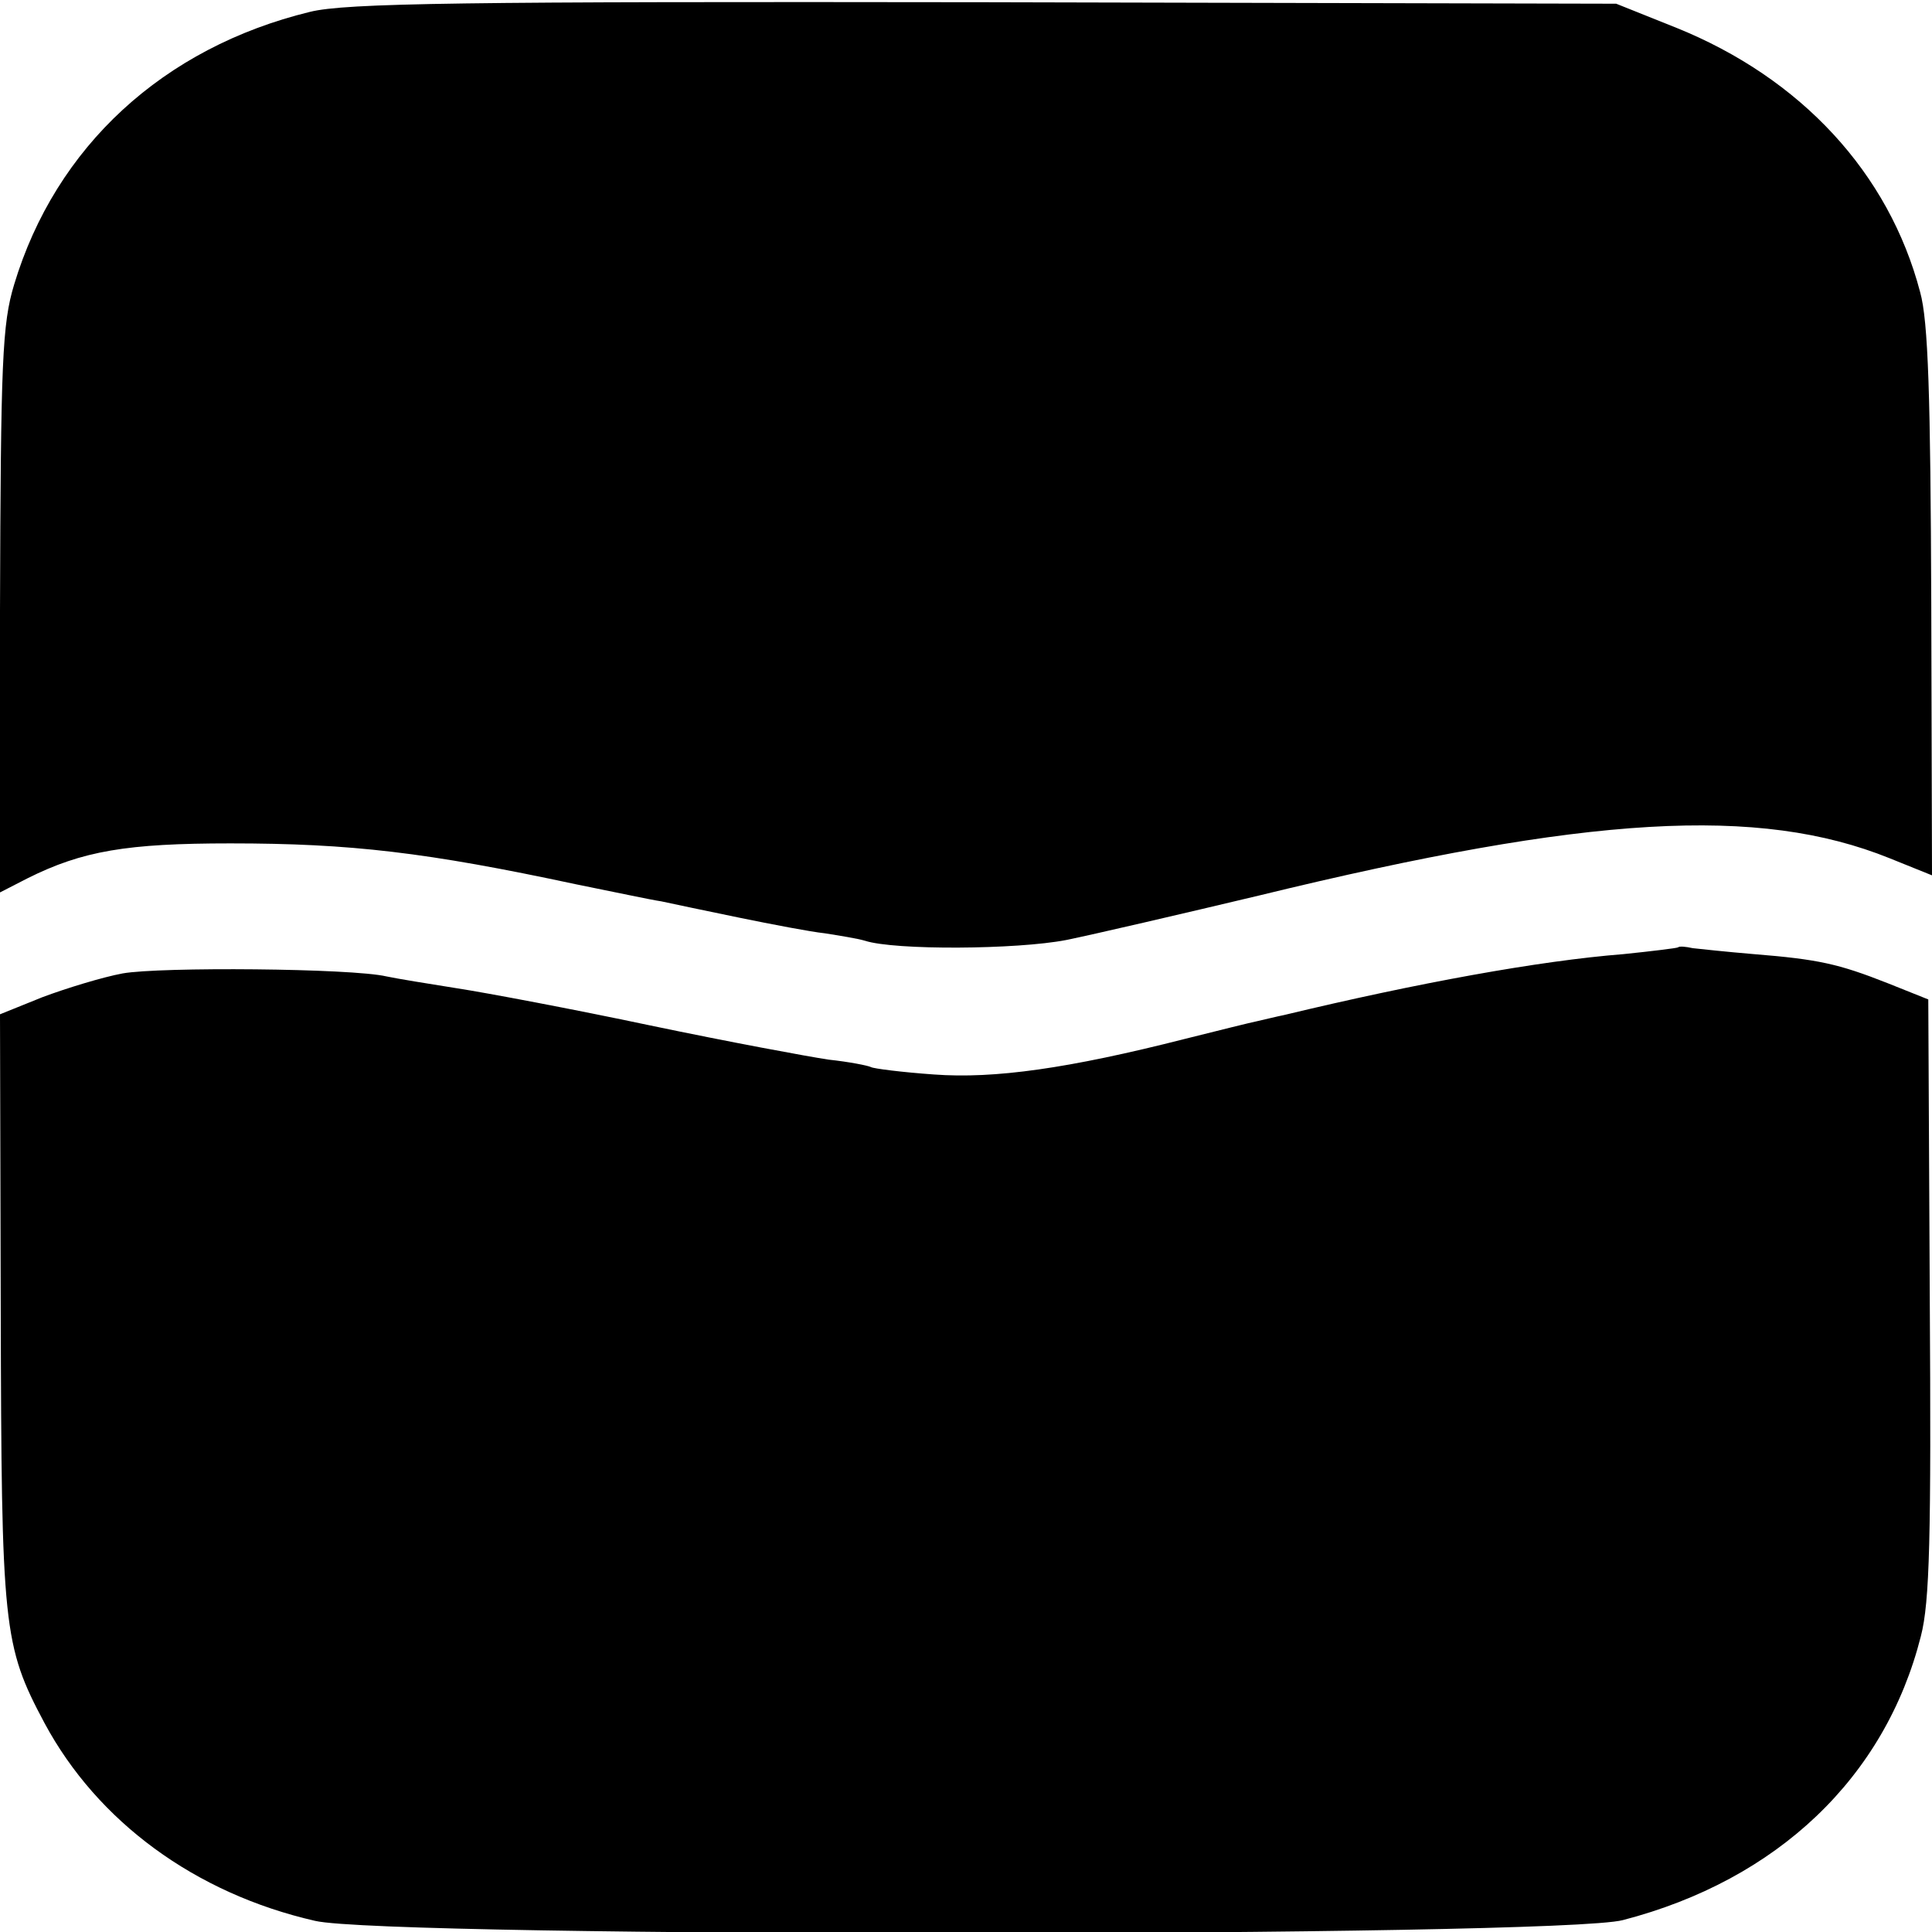
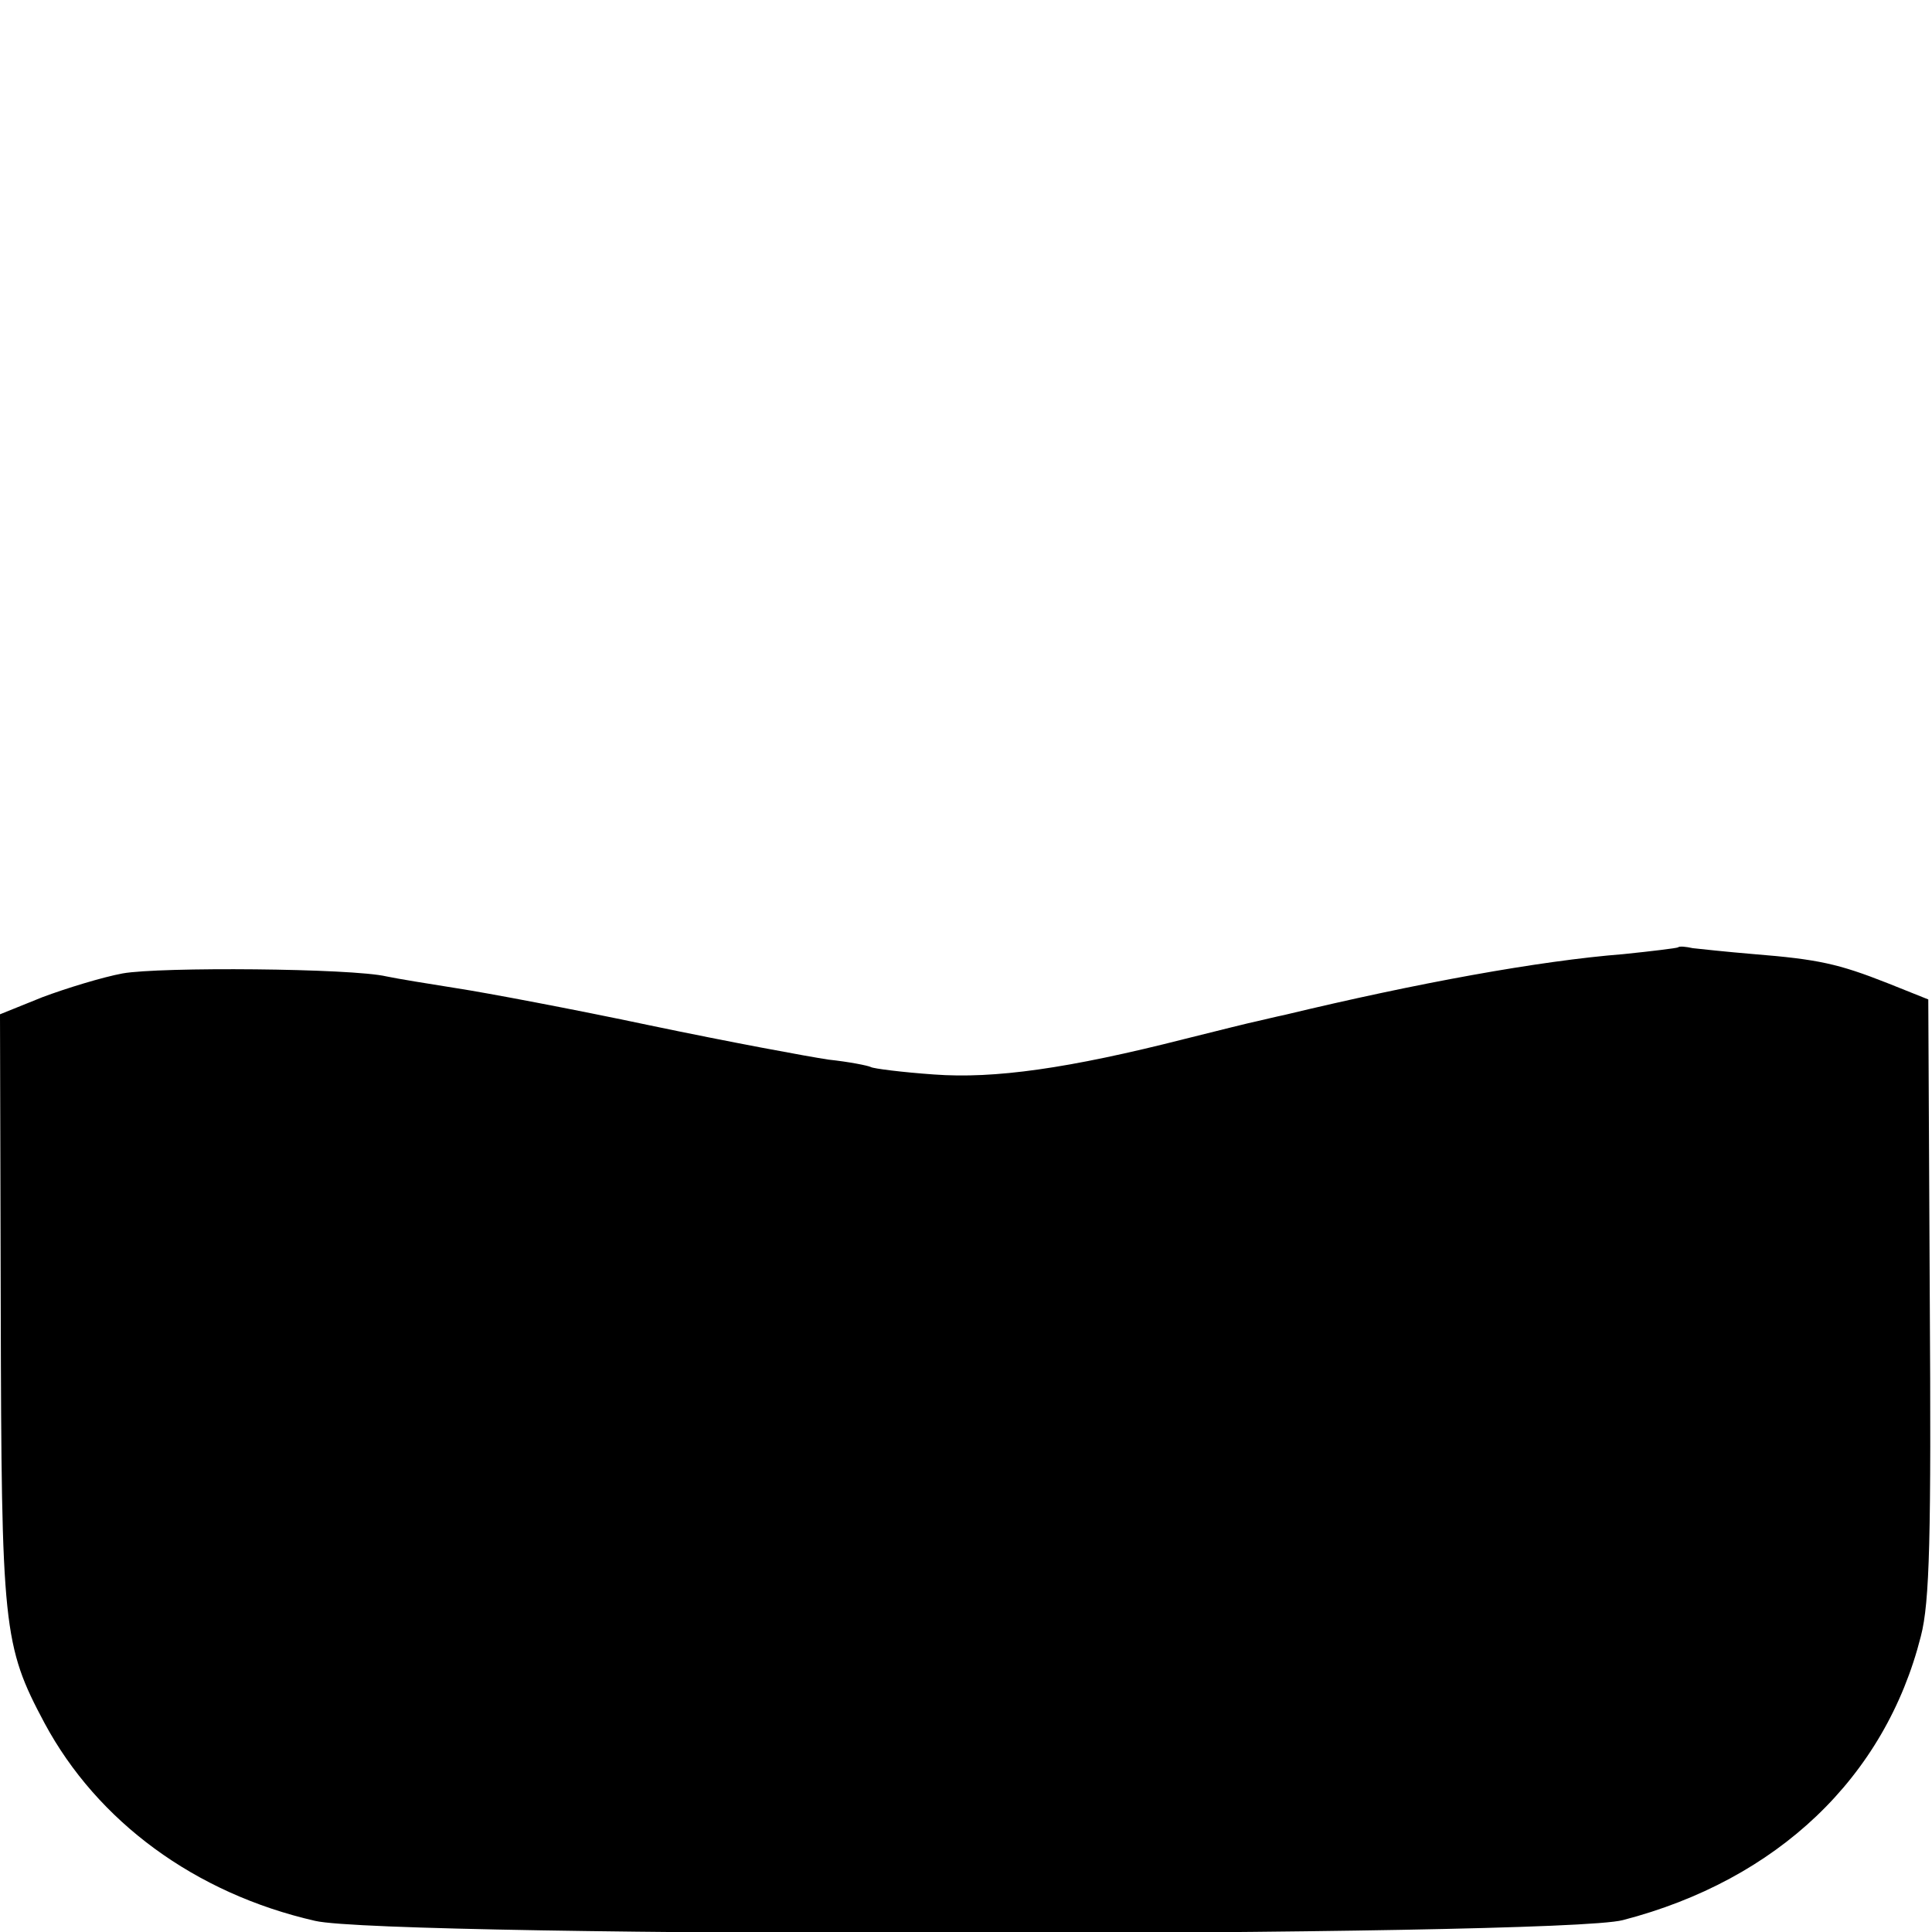
<svg xmlns="http://www.w3.org/2000/svg" version="1.0" width="260pt" height="260pt" viewBox="0 0 260 260" preserveAspectRatio="xMidYMid meet">
  <g transform="translate(0,260) scale(0.1,-0.1)" fill="#000000" stroke="none">
-     <path d="M417 2584 c-197 -48 -342 -181 -398 -367 -16 -53 -18 -102 -19 -439 l0 -379 37 19 c74 37 134 47 273 47 162 0 264 -12 465 -55 50 -10 101 -21 115 -23 14 -3 61 -13 105 -22 44 -9 96 -19 115 -21 19 -3 44 -7 54 -10 40 -13 204 -12 271 1 39 8 155 35 260 60 443 108 672 121 848 50 l57 -23 -1 367 c-1 277 -4 379 -15 418 -42 160 -160 288 -329 356 l-80 32 -850 2 c-701 1 -860 -1 -908 -13z" />
    <path d="M2258 1325 c-2 -1 -34 -5 -73 -9 -114 -9 -278 -39 -457 -82 -10 -2 -26 -6 -35 -8 -10 -2 -54 -13 -98 -24 -157 -40 -257 -54 -338 -48 -43 3 -82 8 -85 10 -4 2 -29 7 -57 10 -27 4 -135 24 -240 46 -104 22 -221 44 -260 50 -38 6 -81 13 -95 16 -47 11 -305 13 -355 4 -27 -5 -76 -20 -108 -32 l-57 -23 1 -395 c1 -431 3 -454 59 -559 71 -132 202 -229 364 -266 97 -23 1673 -22 1760 1 208 54 353 192 401 382 12 46 14 134 12 457 l-2 400 -55 22 c-66 26 -93 32 -180 39 -36 3 -73 7 -82 8 -9 2 -18 3 -20 1z" />
  </g>
</svg>